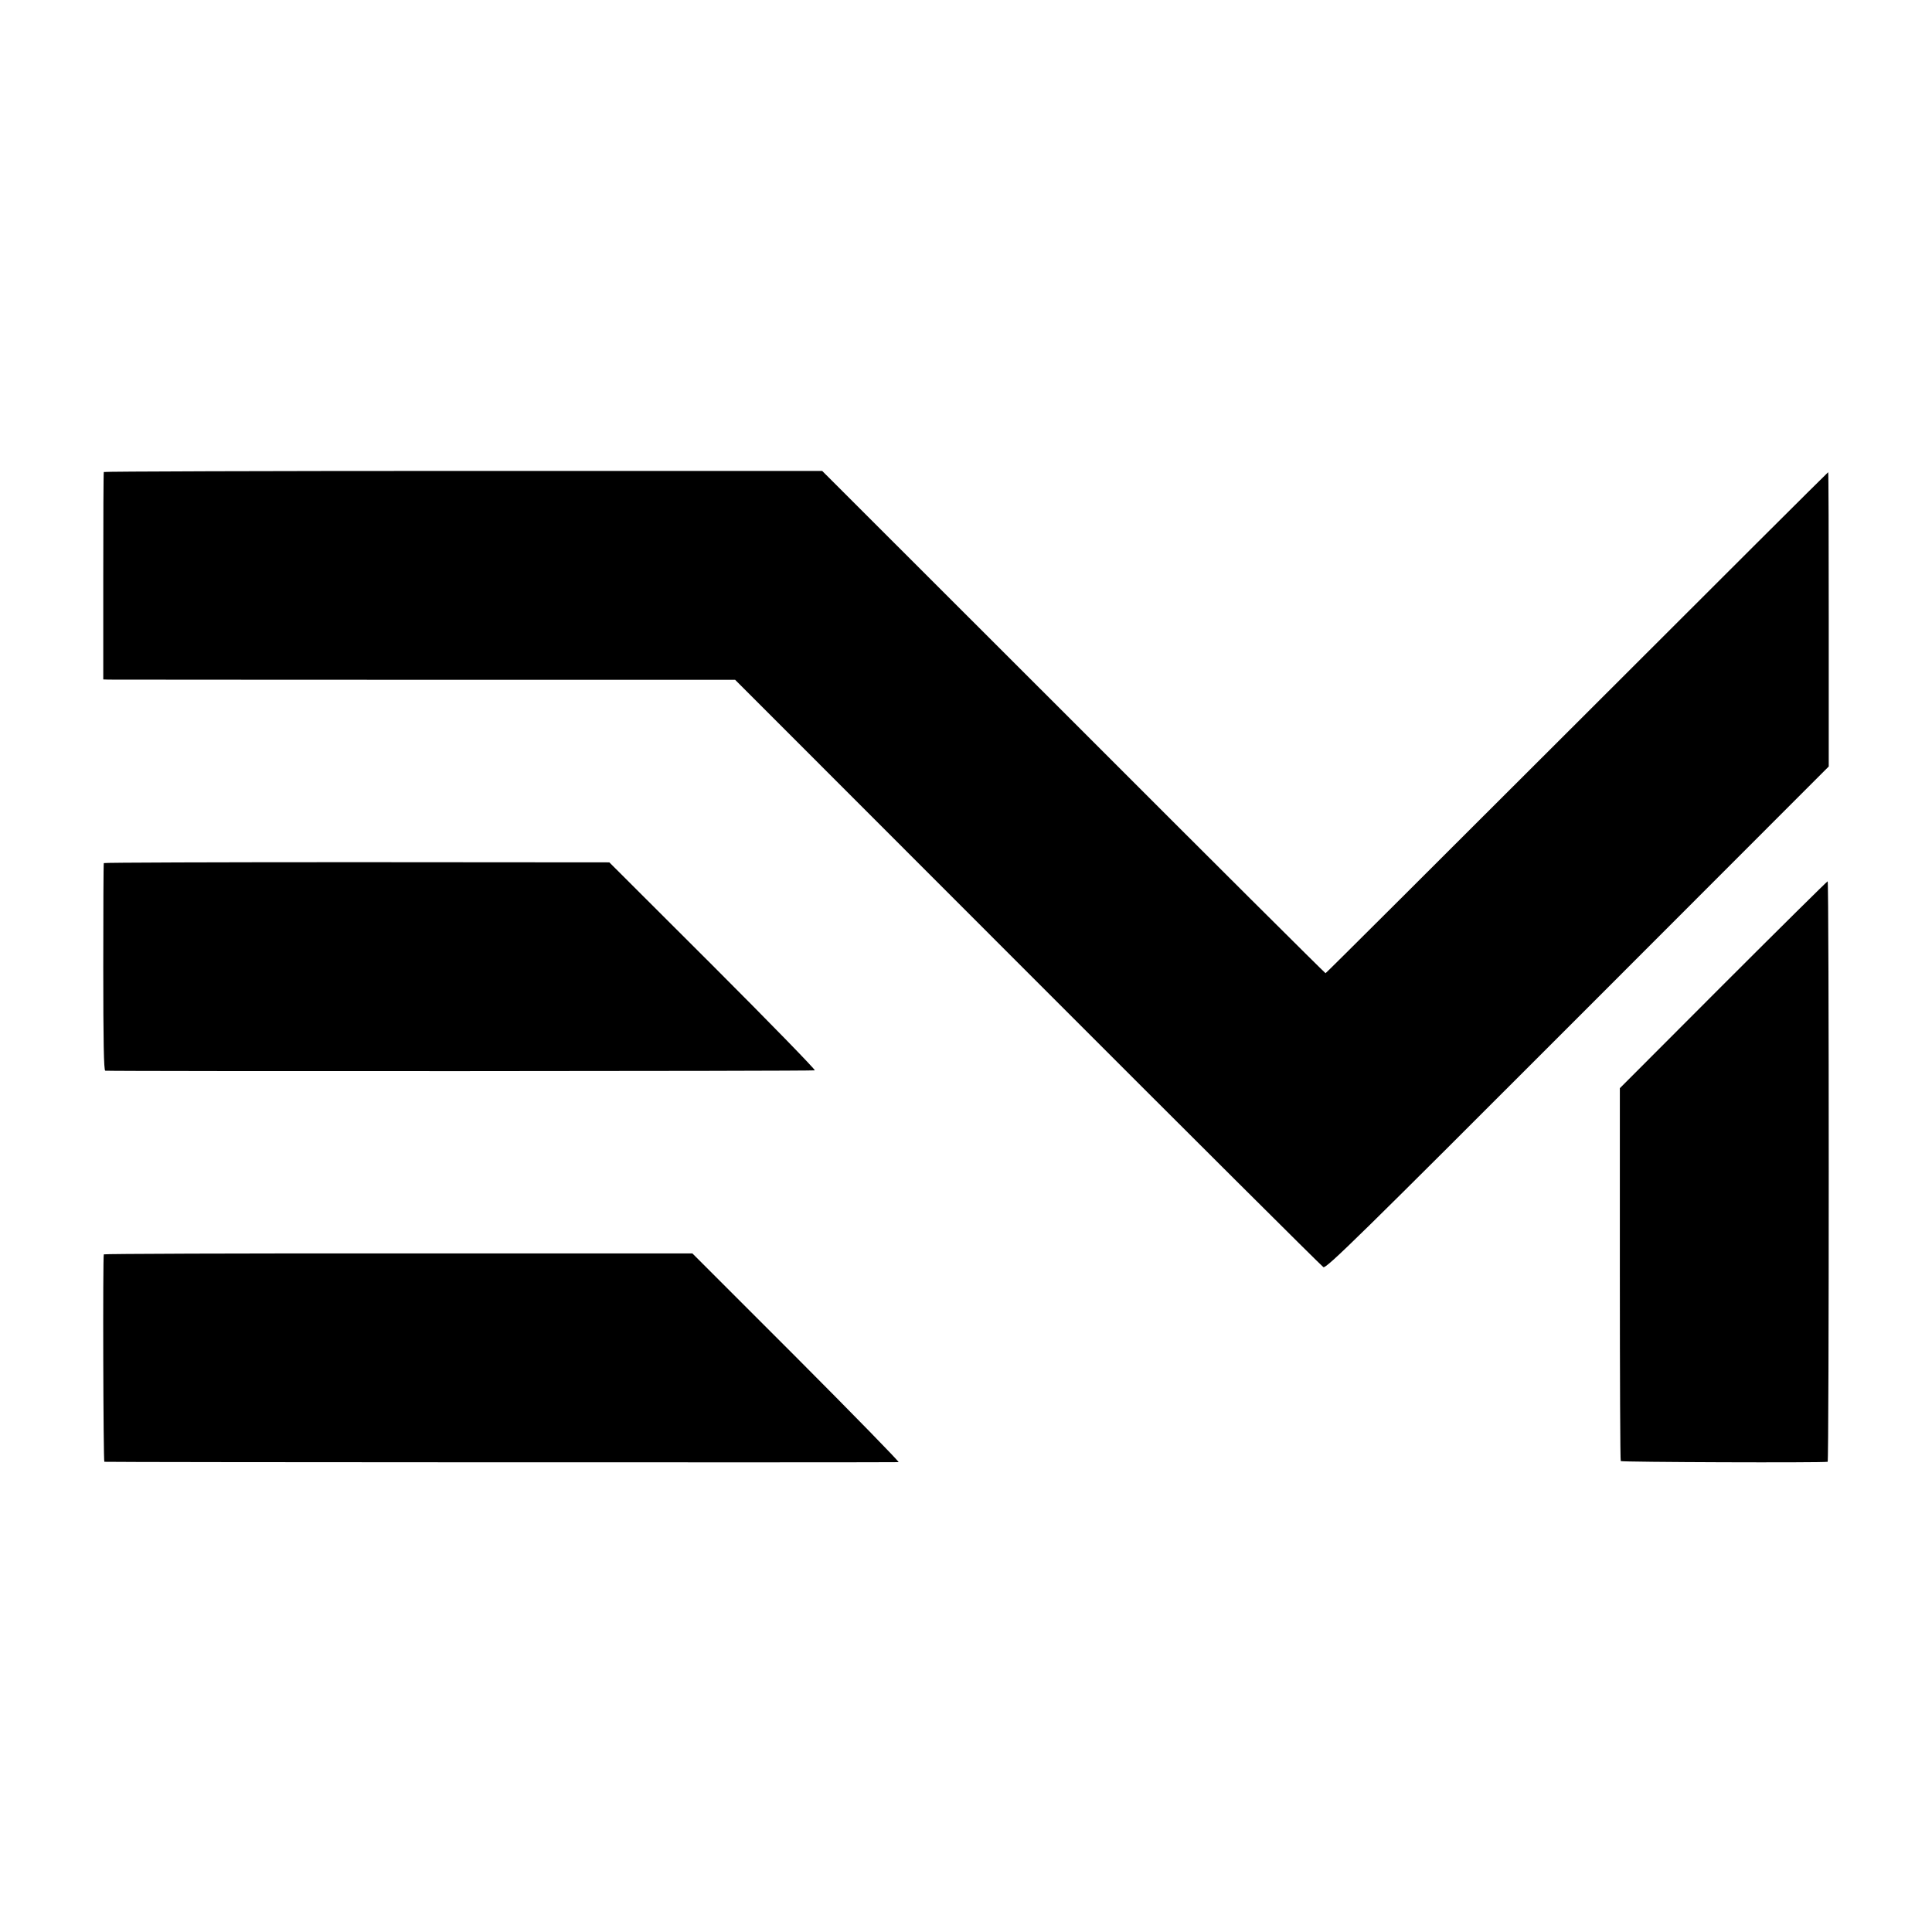
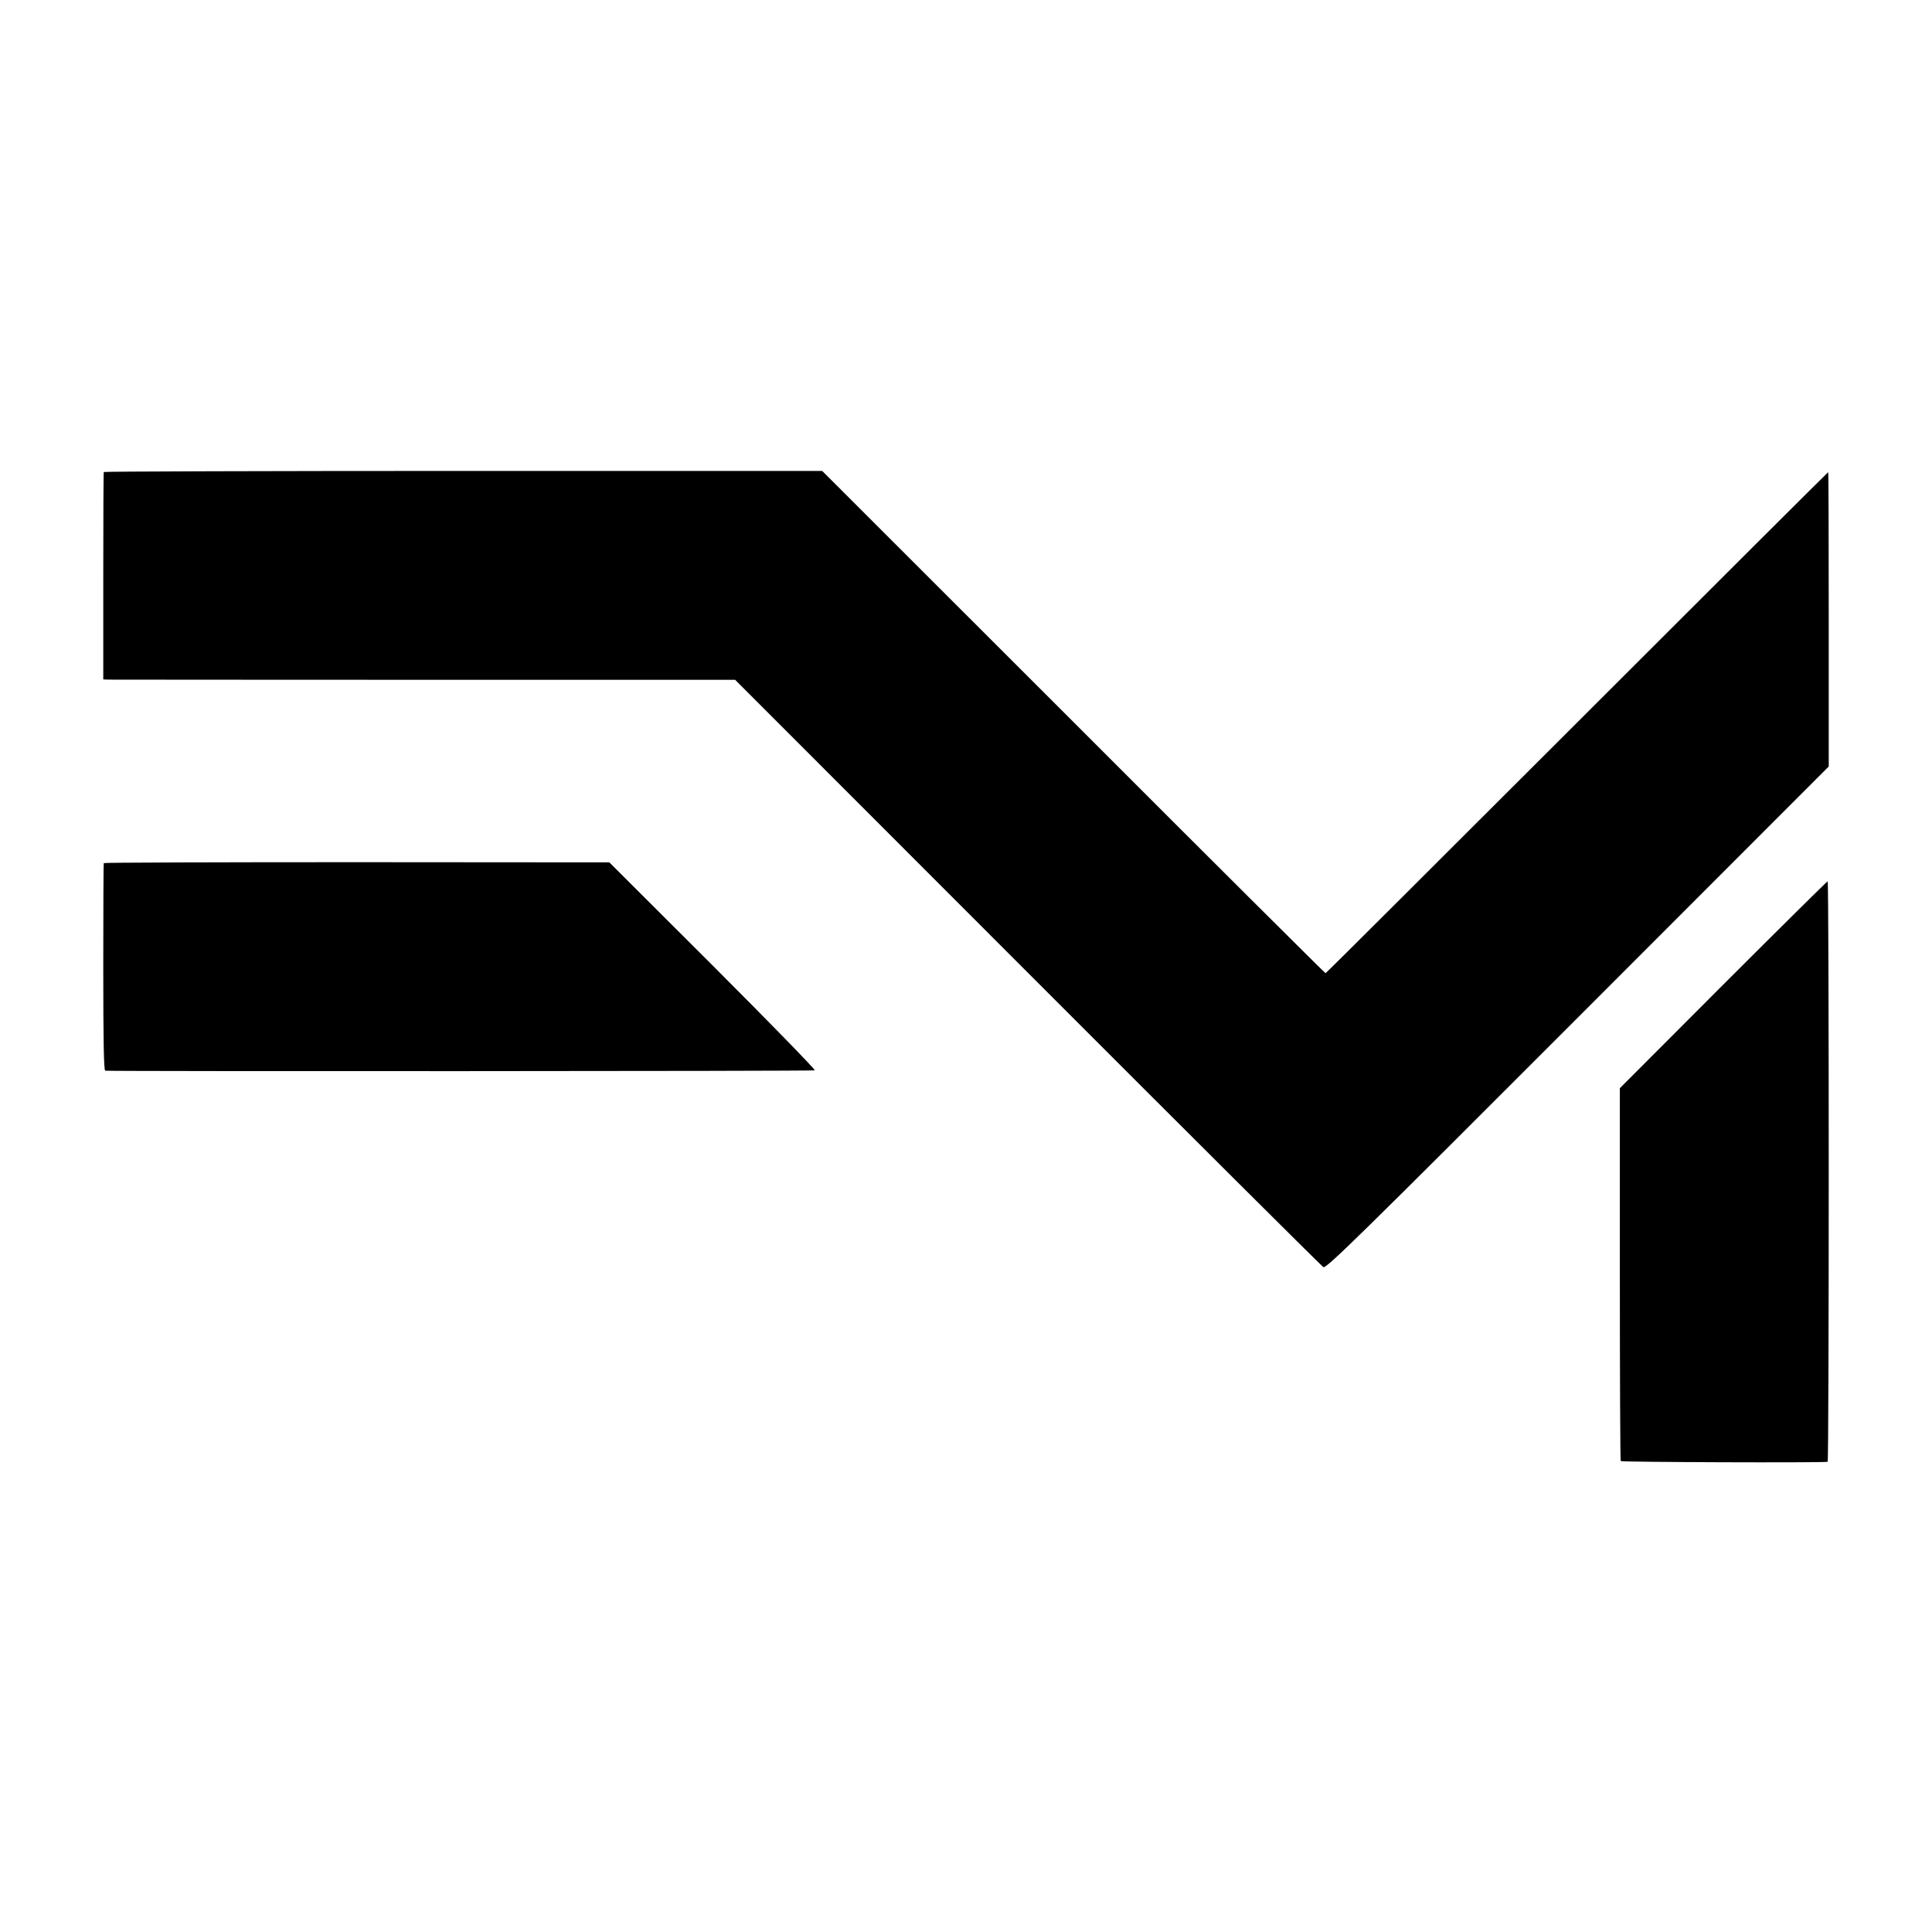
<svg xmlns="http://www.w3.org/2000/svg" version="1.0" width="1072pt" height="1072pt" viewBox="0 0 1072 1072" preserveAspectRatio="xMidYMid meet">
  <g transform="translate(0,1072) scale(0.1,-0.1)" fill="#000000" stroke="none">
    <path d="M576 8101 c-2 -3 -3 -264 -3 -578 l0 -573 31 -1 c17 0 806 -1 1753 -1 l1722 0 1623 -1624 c893 -894 1631 -1629 1641 -1635 16 -9 209 181 1411 1384 l1393 1394 0 816 c0 450 -1 817 -3 817 -2 0 -629 -625 -1394 -1390 -765 -764 -1392 -1390 -1395 -1390 -3 0 -633 627 -1399 1394 l-1394 1393 -1991 0 c-1096 0 -1993 -3 -1995 -6z" />
    <path d="M576 5931 c-2 -4 -3 -264 -3 -578 0 -410 3 -573 11 -574 48 -4 3930 -3 3937 2 5 3 -249 264 -565 580 l-575 574 -1401 1 c-771 0 -1403 -2 -1404 -5z" />
    <path d="M9561 5256 l-573 -574 0 -1030 c0 -566 2 -1034 5 -1039 4 -6 1112 -10 1148 -4 8 1 8 3221 0 3221 -3 0 -264 -258 -580 -574z" />
-     <path d="M576 3760 c-6 -11 -3 -1150 3 -1151 16 -3 4397 -4 4407 -2 5 2 -250 263 -567 581 l-577 577 -1632 0 c-897 1 -1633 -2 -1634 -5z" />
  </g>
</svg>